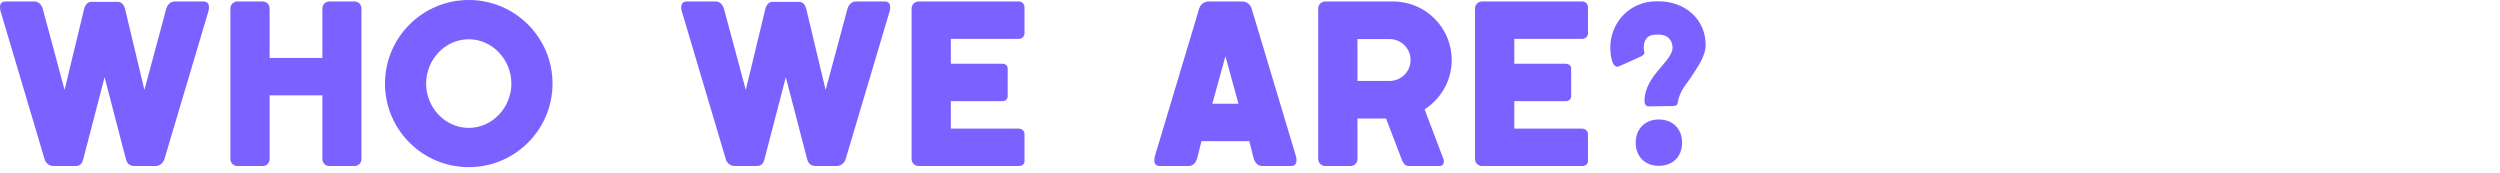
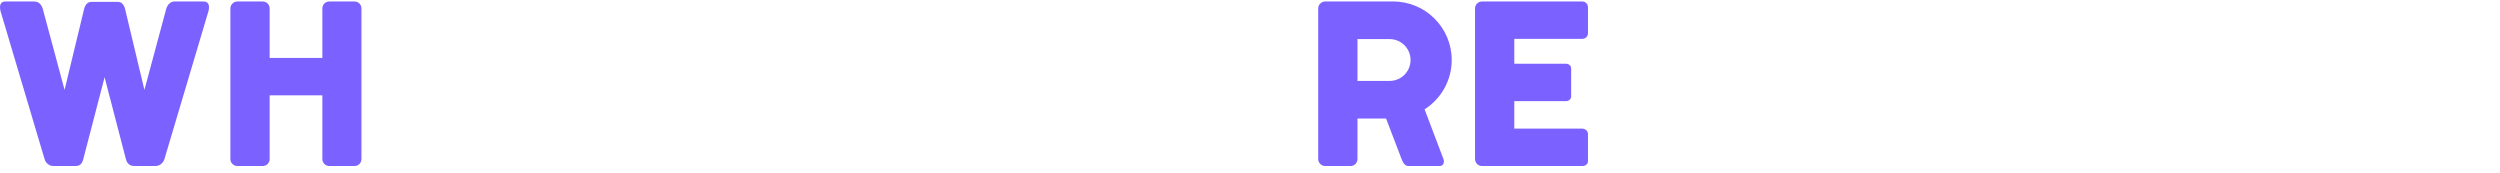
<svg xmlns="http://www.w3.org/2000/svg" fill="none" height="100%" overflow="visible" preserveAspectRatio="none" style="display: block;" viewBox="0 0 376 26" width="100%">
  <g id="Frame 2608916">
    <g id="Who we are?">
-       <path d="M243.256 10.038C242.328 10.038 242.187 7.817 242.187 7.17C242.187 3.43 245.055 0.196 249.133 0.196H249.414C253.492 0.196 256.529 2.924 256.529 6.776C256.529 8.323 255.488 9.842 254.645 11.135C253.632 12.766 252.648 13.497 252.311 15.522C252.282 15.831 251.945 15.944 251.692 15.944L247.924 16C247.502 16 247.333 15.55 247.333 15.184C247.333 11.388 251.551 9.251 251.551 7.17C251.551 6.073 250.82 5.202 249.527 5.202H249.133C247.671 5.202 247.221 6.073 247.221 7.198C247.221 7.451 247.305 7.704 247.305 7.957C247.305 8.182 247.024 8.379 246.855 8.464C246.433 8.632 243.481 10.038 243.256 10.038ZM246.011 21.456C246.011 19.375 247.418 17.968 249.498 17.968C251.579 17.968 252.985 19.375 252.985 21.456C252.985 23.564 251.579 24.942 249.498 24.942C247.418 24.942 246.011 23.564 246.011 21.456Z" fill="#7B61FF" id="Vector" />
      <path d="M237.987 0.224C238.465 0.224 238.831 0.617 238.831 1.095V5.004C238.831 5.482 238.437 5.848 237.959 5.848H227.751V9.588H235.512C235.962 9.588 236.3 9.897 236.3 10.291V14.509C236.3 14.903 235.962 15.212 235.512 15.212H227.751V19.346H237.959C238.437 19.346 238.831 19.711 238.831 20.161V24.267C238.831 24.661 238.465 24.97 237.987 24.97H222.886C222.324 24.97 221.846 24.492 221.846 23.93V1.264C221.846 0.702 222.324 0.224 222.886 0.224H237.987Z" fill="#7B61FF" id="Vector_2" />
      <path d="M208.972 5.876H204.163V12.175H208.972C210.744 12.175 212.15 10.769 212.15 9.025C212.15 7.282 210.744 5.876 208.972 5.876ZM216.508 24.97H211.84C211.25 24.97 210.997 24.407 210.8 23.93L208.466 17.827H204.163V23.93C204.163 24.492 203.713 24.97 203.123 24.97H199.298C198.736 24.97 198.258 24.492 198.258 23.93V1.264C198.258 0.702 198.736 0.224 199.298 0.224H209.534C214.399 0.224 218.336 4.161 218.336 9.025C218.336 12.147 216.705 14.875 214.259 16.449L217.099 23.93C217.268 24.407 217.099 24.97 216.508 24.97Z" fill="#7B61FF" id="Vector_3" />
-       <path d="M184.302 8.463L182.333 15.606H186.27L184.302 8.463ZM188.548 23.817L187.901 21.23H180.702L180.056 23.817C179.802 24.604 179.353 24.97 178.734 24.97H174.431C173.813 24.97 173.447 24.576 173.672 23.564L180.365 1.264C180.562 0.645 181.124 0.224 181.771 0.224H186.833C187.479 0.224 188.042 0.645 188.239 1.264L194.931 23.564C195.156 24.576 194.791 24.97 194.172 24.97H189.87C189.251 24.97 188.801 24.604 188.548 23.817Z" fill="#7B61FF" id="Vector_4" />
-       <path d="M153.244 0.224C153.722 0.224 154.088 0.617 154.088 1.095V5.004C154.088 5.482 153.694 5.848 153.216 5.848H143.008V9.588H150.769C151.219 9.588 151.557 9.897 151.557 10.291V14.509C151.557 14.903 151.219 15.212 150.769 15.212H143.008V19.346H153.216C153.694 19.346 154.088 19.711 154.088 20.161V24.267C154.088 24.661 153.722 24.97 153.244 24.97H138.143C137.581 24.97 137.103 24.492 137.103 23.93V1.264C137.103 0.702 137.581 0.224 138.143 0.224H153.244Z" fill="#7B61FF" id="Vector_5" />
-       <path d="M109.159 23.93L102.523 1.63C102.298 0.617 102.664 0.224 103.254 0.224H107.585C108.203 0.224 108.625 0.561 108.878 1.292L112.168 13.525L115.121 1.292C115.29 0.702 115.627 0.28 116.218 0.28H120.183C120.745 0.28 121.083 0.702 121.251 1.292L124.176 13.525L127.466 1.292C127.719 0.561 128.169 0.224 128.76 0.224H133.062C133.681 0.224 134.046 0.617 133.821 1.63L127.185 23.93C126.988 24.548 126.454 24.97 125.807 24.97H122.657C121.729 24.97 121.476 24.267 121.392 23.93L118.186 11.613L114.98 23.93C114.868 24.267 114.756 24.97 113.799 24.97H110.509C109.891 24.97 109.328 24.548 109.159 23.93Z" fill="#7B61FF" id="Vector_6" />
-       <path d="M70.501 25.14C63.555 25.14 57.903 19.516 57.903 12.57C57.903 5.624 63.555 0 70.501 0C77.447 0 83.099 5.624 83.099 12.57C83.099 19.516 77.447 25.14 70.501 25.14ZM70.501 5.905C66.902 5.905 64.09 8.999 64.09 12.57C64.09 16.141 66.902 19.235 70.501 19.235C74.073 19.235 76.913 16.141 76.913 12.57C76.913 8.999 74.073 5.905 70.501 5.905Z" fill="#7B61FF" id="Vector_7" />
      <path d="M40.554 23.93C40.554 24.492 40.104 24.97 39.514 24.97H35.689C35.127 24.97 34.649 24.492 34.649 23.93V1.264C34.649 0.702 35.127 0.224 35.689 0.224H39.514C40.104 0.224 40.554 0.702 40.554 1.264V8.716H48.484V1.264C48.484 0.702 48.934 0.224 49.525 0.224H53.321C53.912 0.224 54.362 0.702 54.362 1.264V23.93C54.362 24.492 53.912 24.97 53.321 24.97H49.525C48.934 24.97 48.484 24.492 48.484 23.93V14.34H40.554V23.93Z" fill="#7B61FF" id="Vector_8" />
      <path d="M6.704 23.93L0.067 1.63C-0.158 0.617 0.208 0.224 0.798 0.224H5.129C5.747 0.224 6.169 0.561 6.422 1.292L9.712 13.525L12.665 1.292C12.834 0.702 13.171 0.28 13.762 0.28H17.727C18.289 0.28 18.627 0.702 18.796 1.292L21.72 13.525L25.01 1.292C25.263 0.561 25.713 0.224 26.304 0.224H30.606C31.225 0.224 31.59 0.617 31.366 1.63L24.729 23.93C24.532 24.548 23.998 24.97 23.351 24.97H20.202C19.274 24.97 19.02 24.267 18.936 23.93L15.73 11.613L12.525 23.93C12.412 24.267 12.3 24.97 11.344 24.97H8.053C7.435 24.97 6.872 24.548 6.704 23.93Z" fill="#7B61FF" id="Vector_9" />
    </g>
  </g>
</svg>